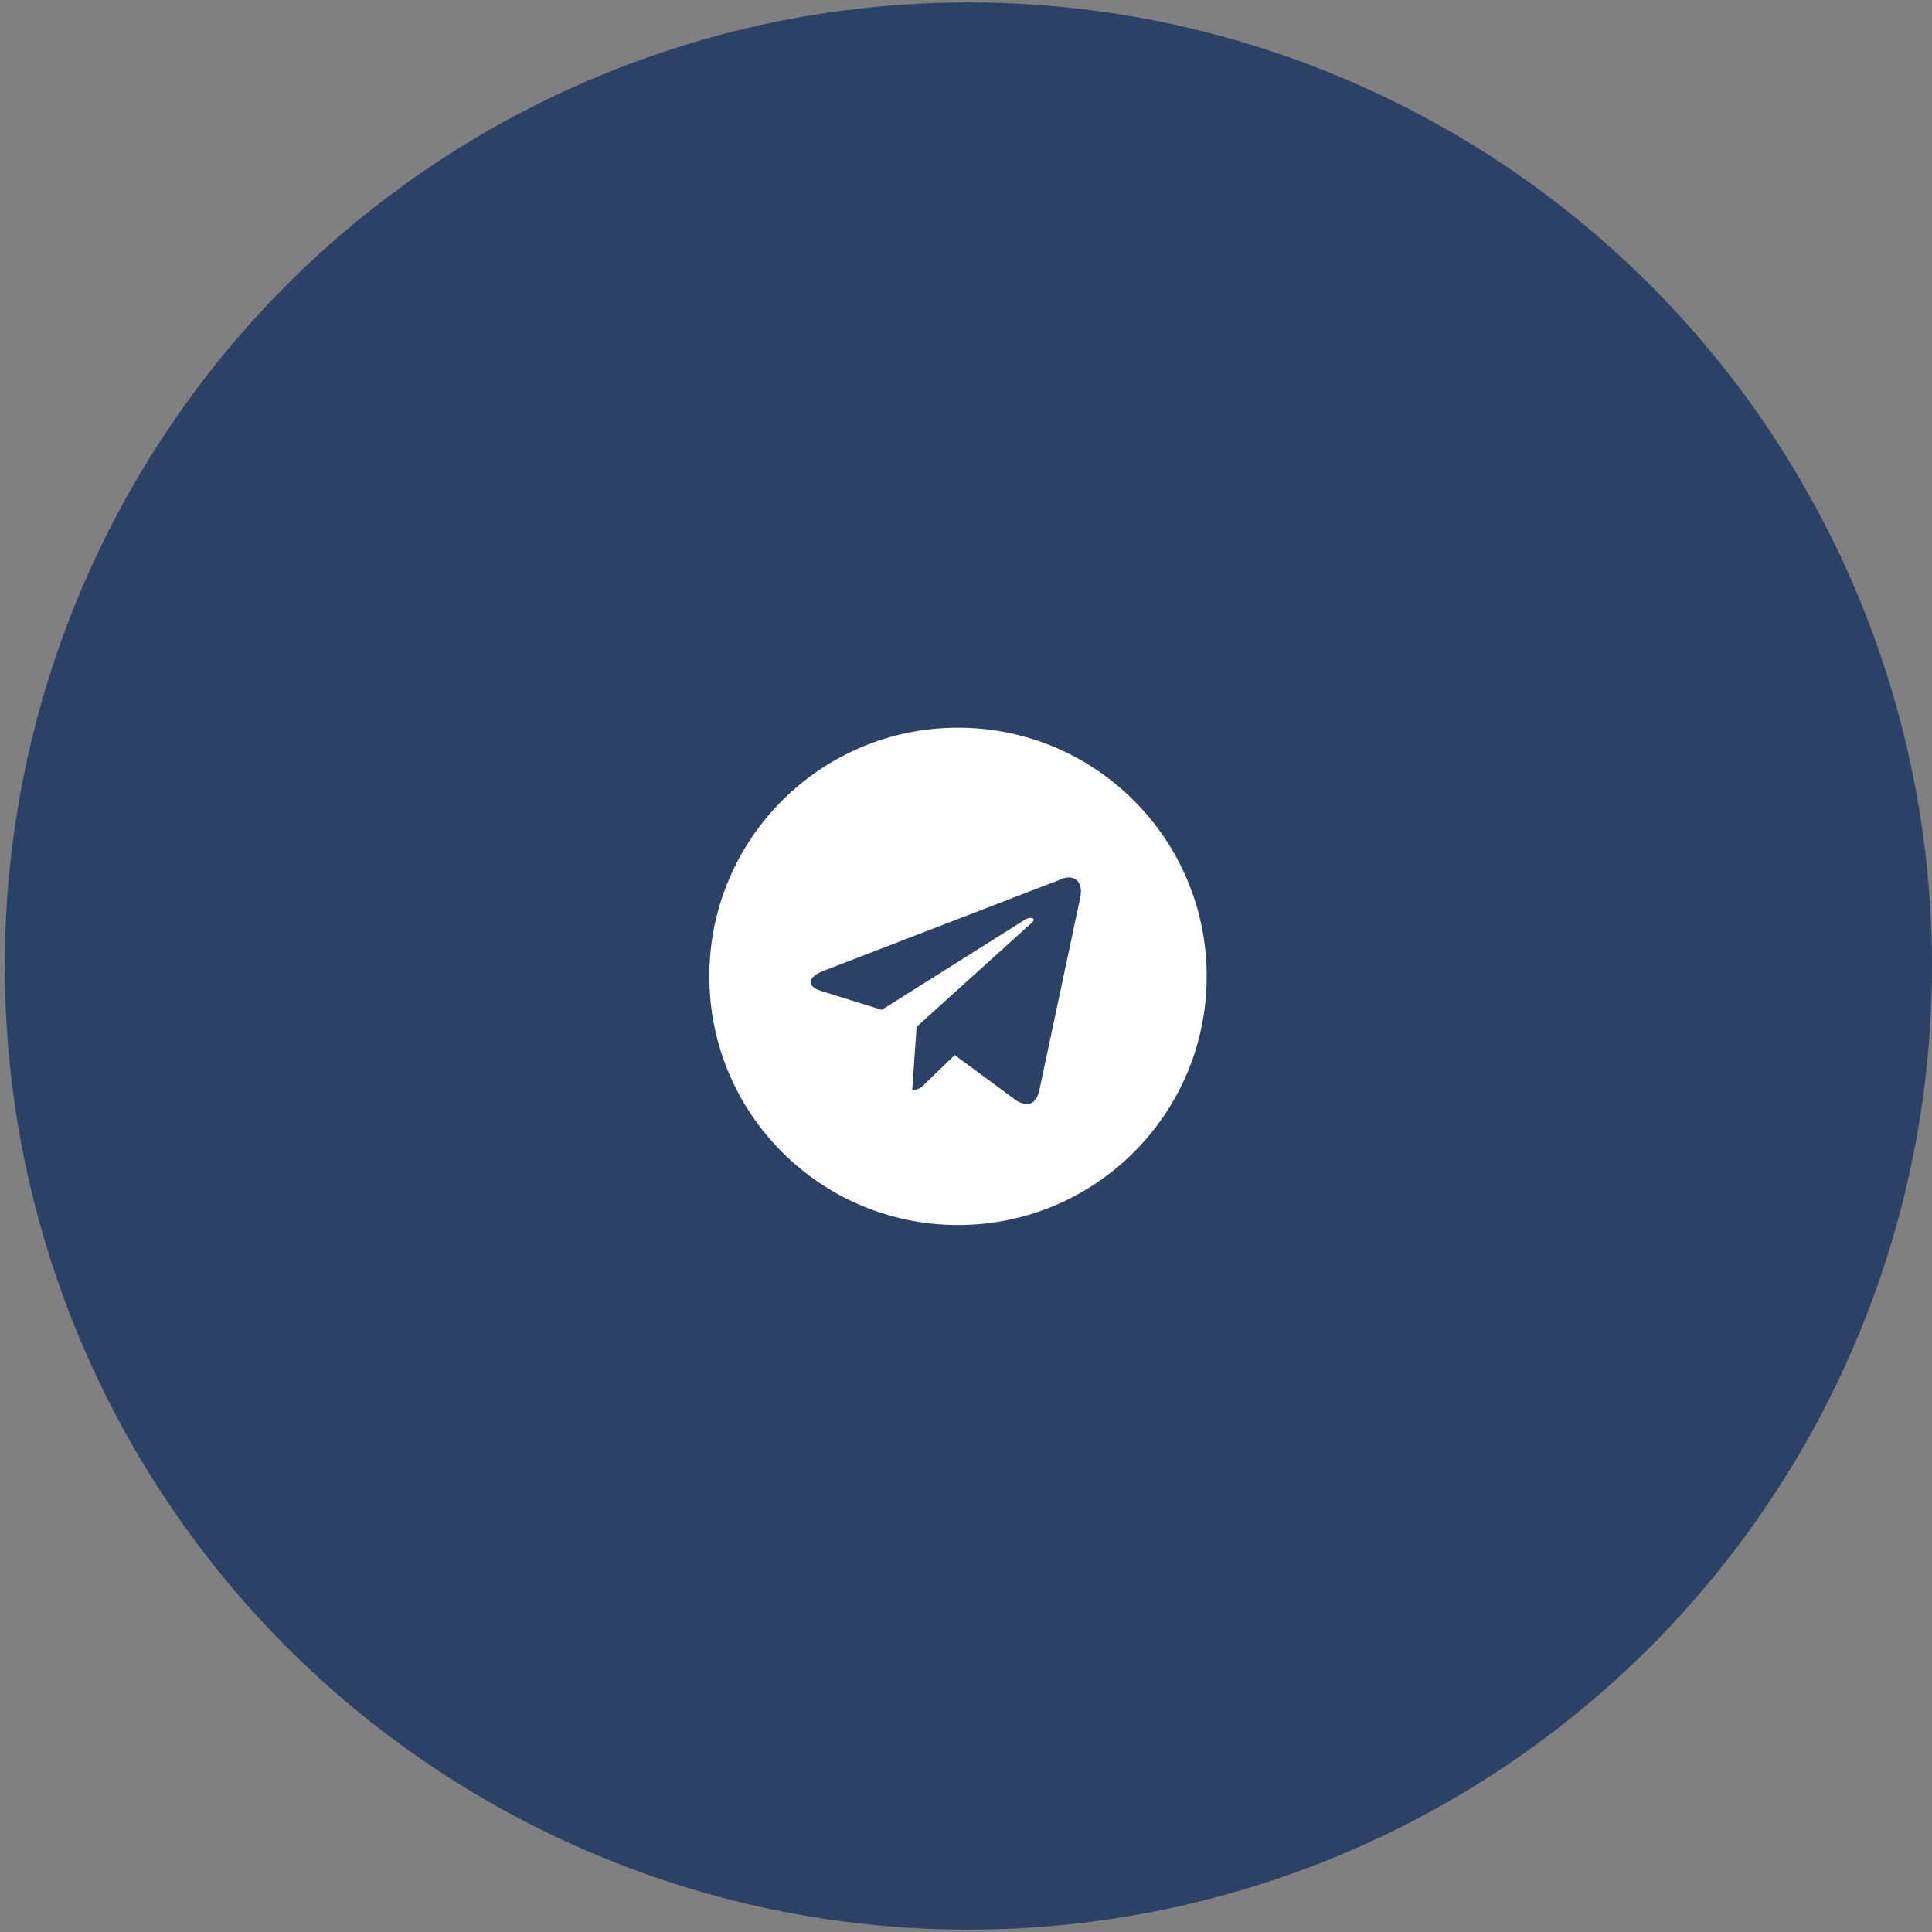
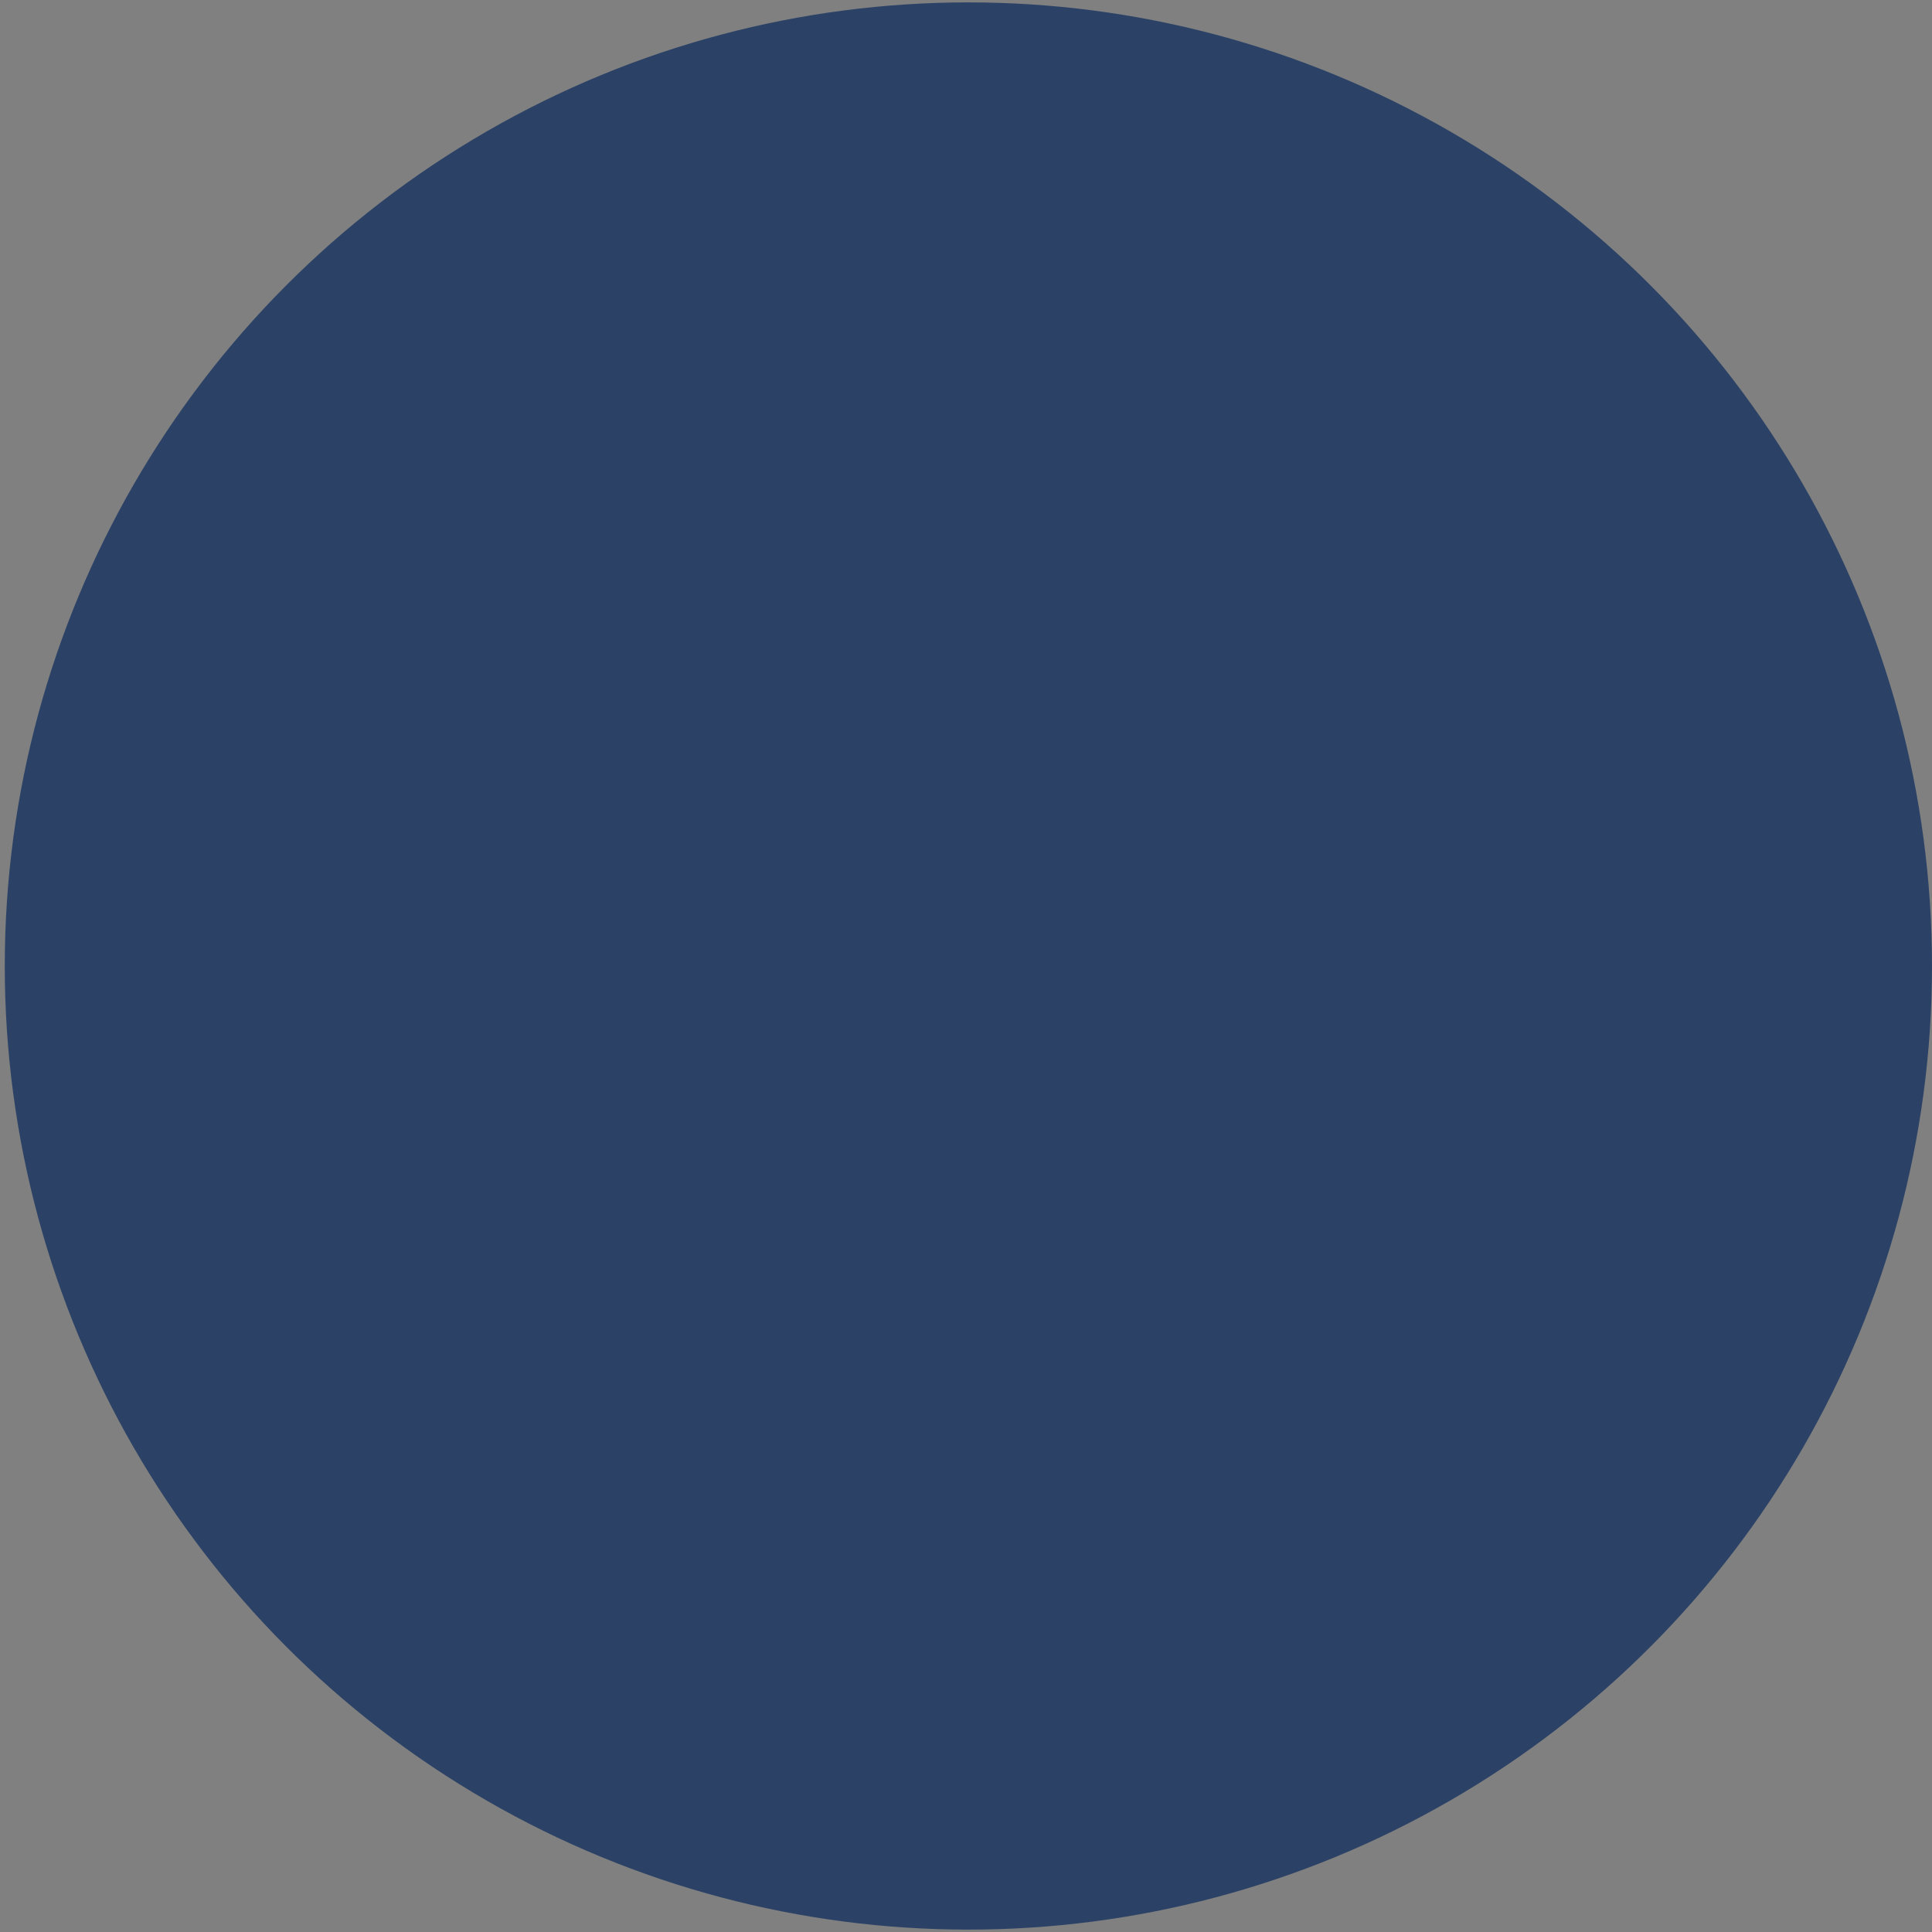
<svg xmlns="http://www.w3.org/2000/svg" width="60" height="60" viewBox="0 0 60 60" fill="none">
  <rect x="0" y="0" width="60" height="60" fill="#808080" stroke="none" />
  <circle cx="30.074" cy="30" r="29.926" fill="#2B4266" />
  <g clip-path="url(#clip0_88_1901)">
-     <path d="M29.752 22.599C25.487 22.599 22.029 26.057 22.029 30.322C22.029 34.587 25.487 38.044 29.752 38.044C34.017 38.044 37.475 34.587 37.475 30.322C37.475 26.057 34.017 22.599 29.752 22.599ZM33.545 27.89L32.277 33.862C32.184 34.285 31.932 34.388 31.58 34.189L29.649 32.767L28.718 33.664C28.673 33.723 28.614 33.77 28.547 33.803C28.48 33.836 28.407 33.853 28.332 33.853H28.329L28.466 31.888L32.044 28.656C32.199 28.519 32.01 28.441 31.804 28.578L27.384 31.362L25.479 30.768C25.067 30.637 25.055 30.356 25.566 30.154L33.009 27.285C33.355 27.159 33.657 27.367 33.545 27.89L33.545 27.89Z" fill="white" />
-   </g>
+     </g>
  <defs>
    <clipPath id="clip0_88_1901">
-       <rect width="15.445" height="15.445" fill="white" transform="translate(22.029 22.599)" />
-     </clipPath>
+       </clipPath>
  </defs>
</svg>